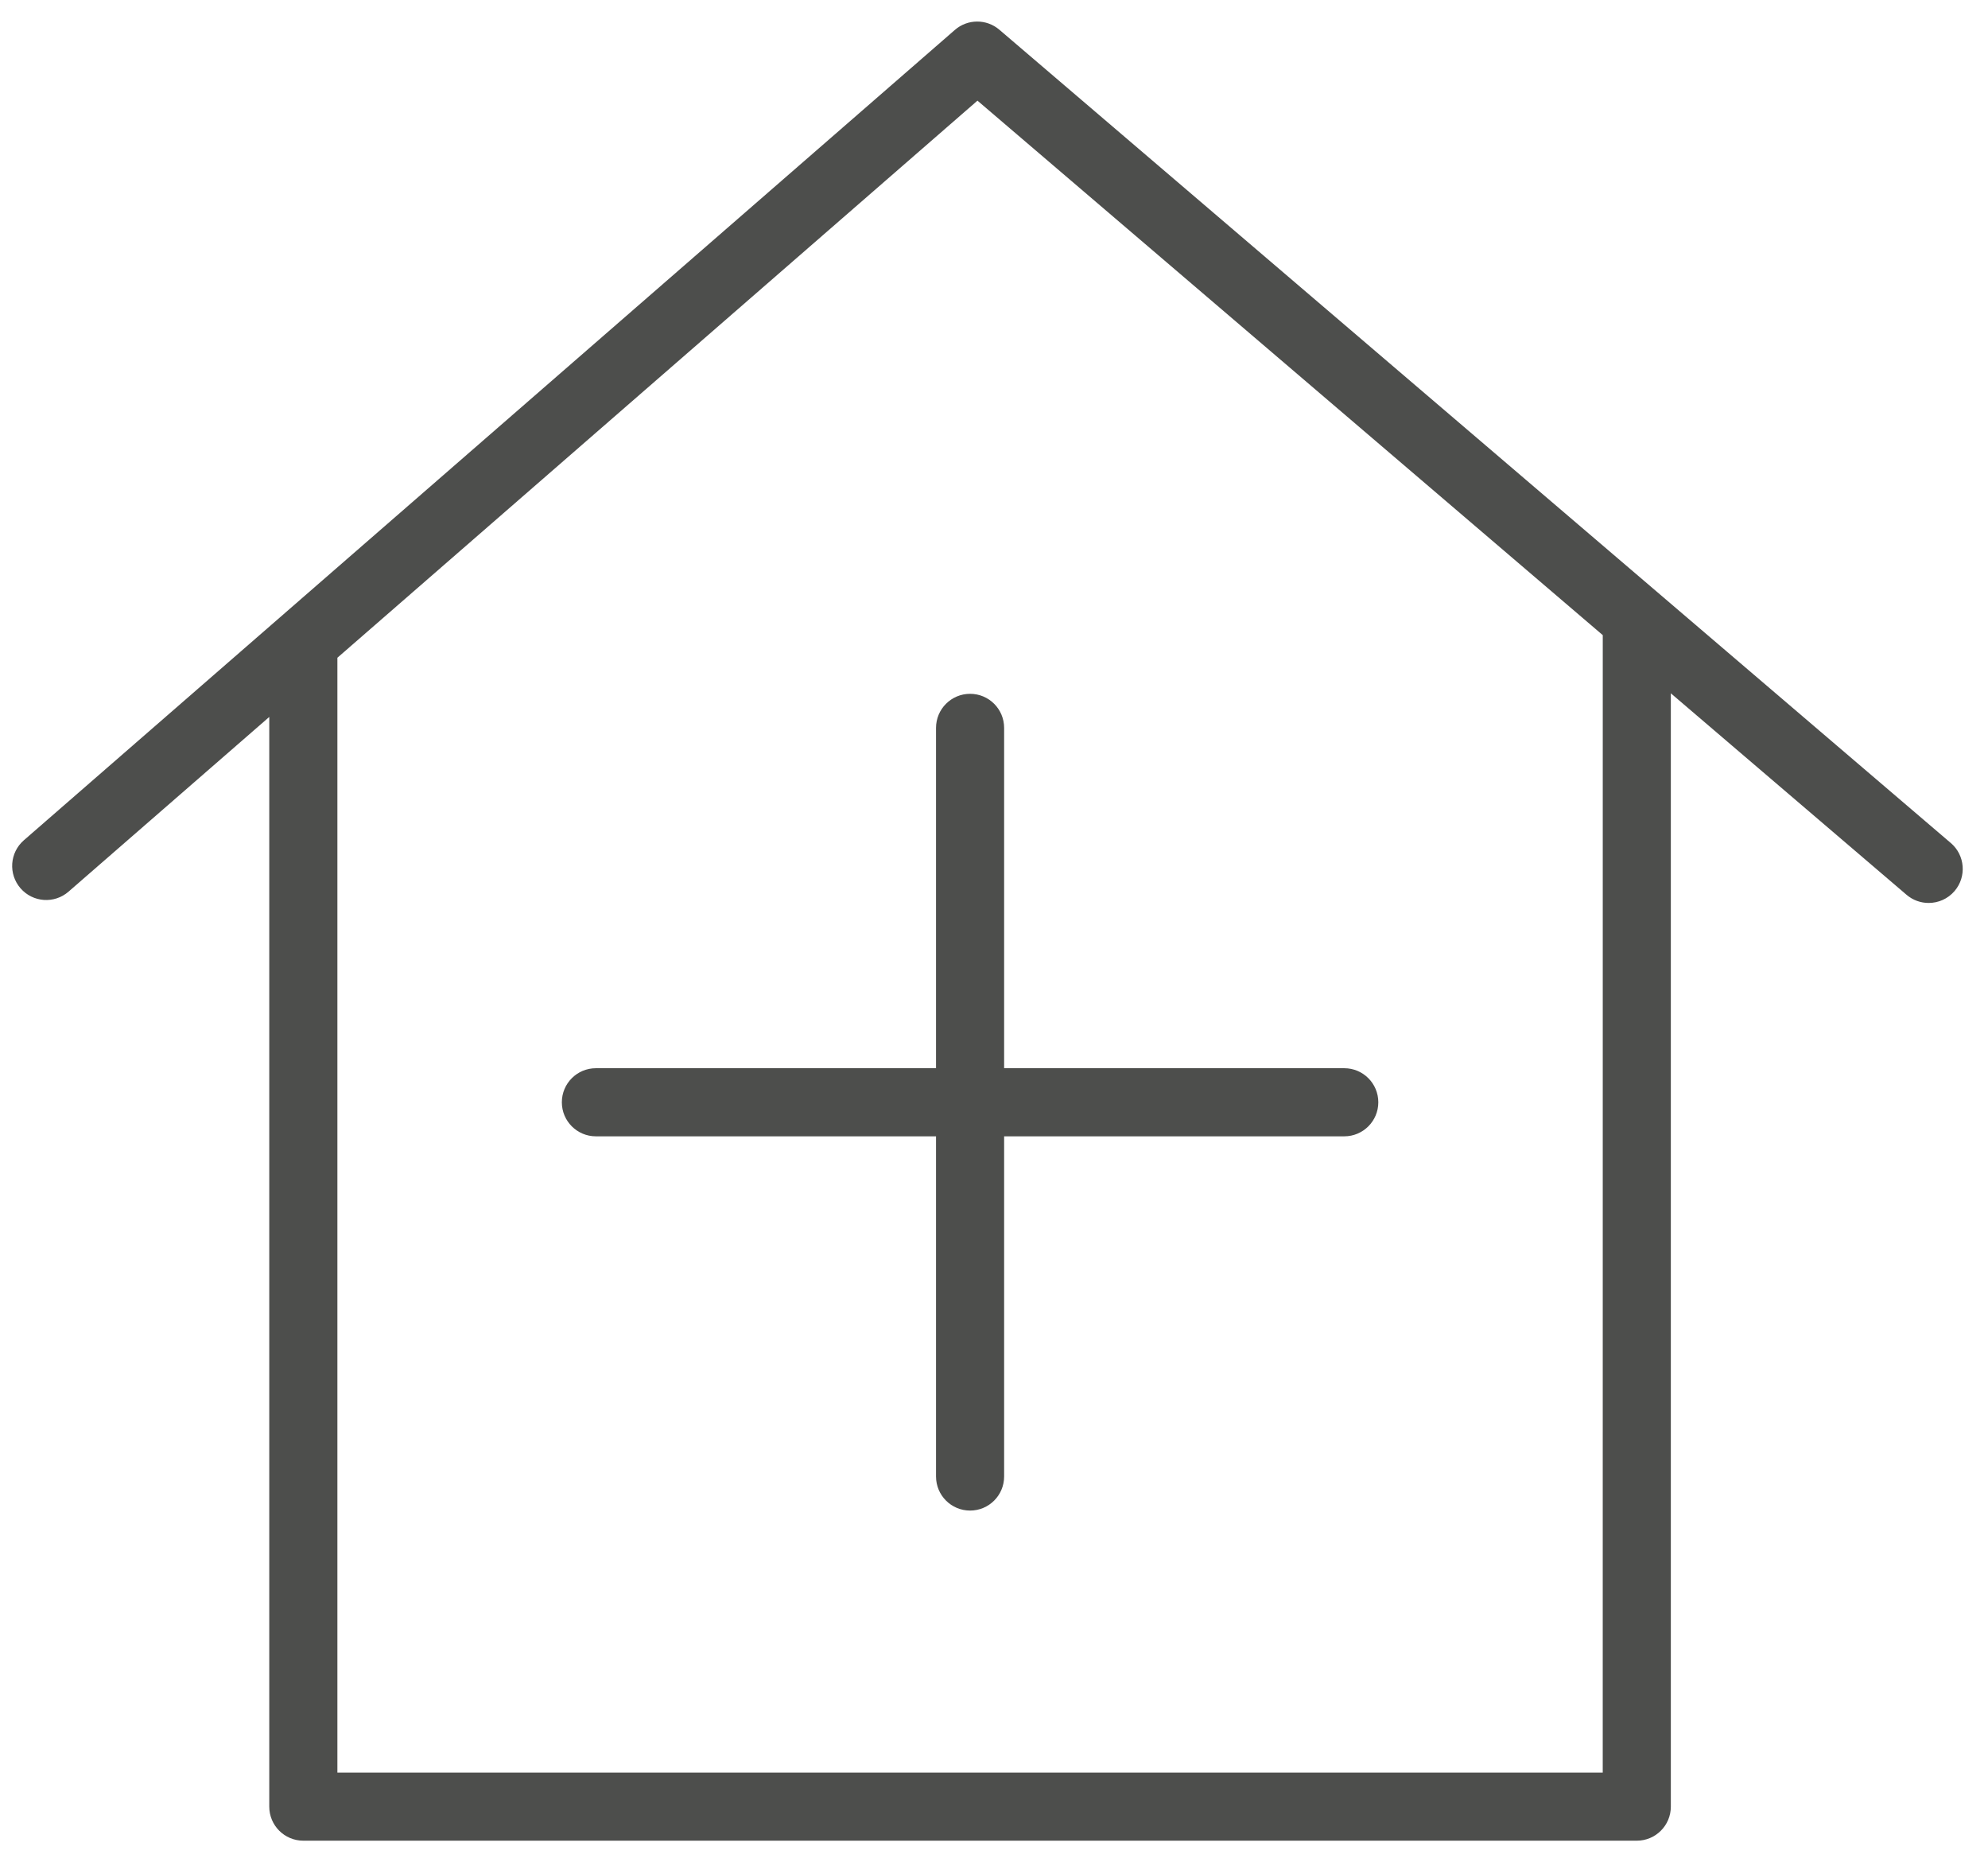
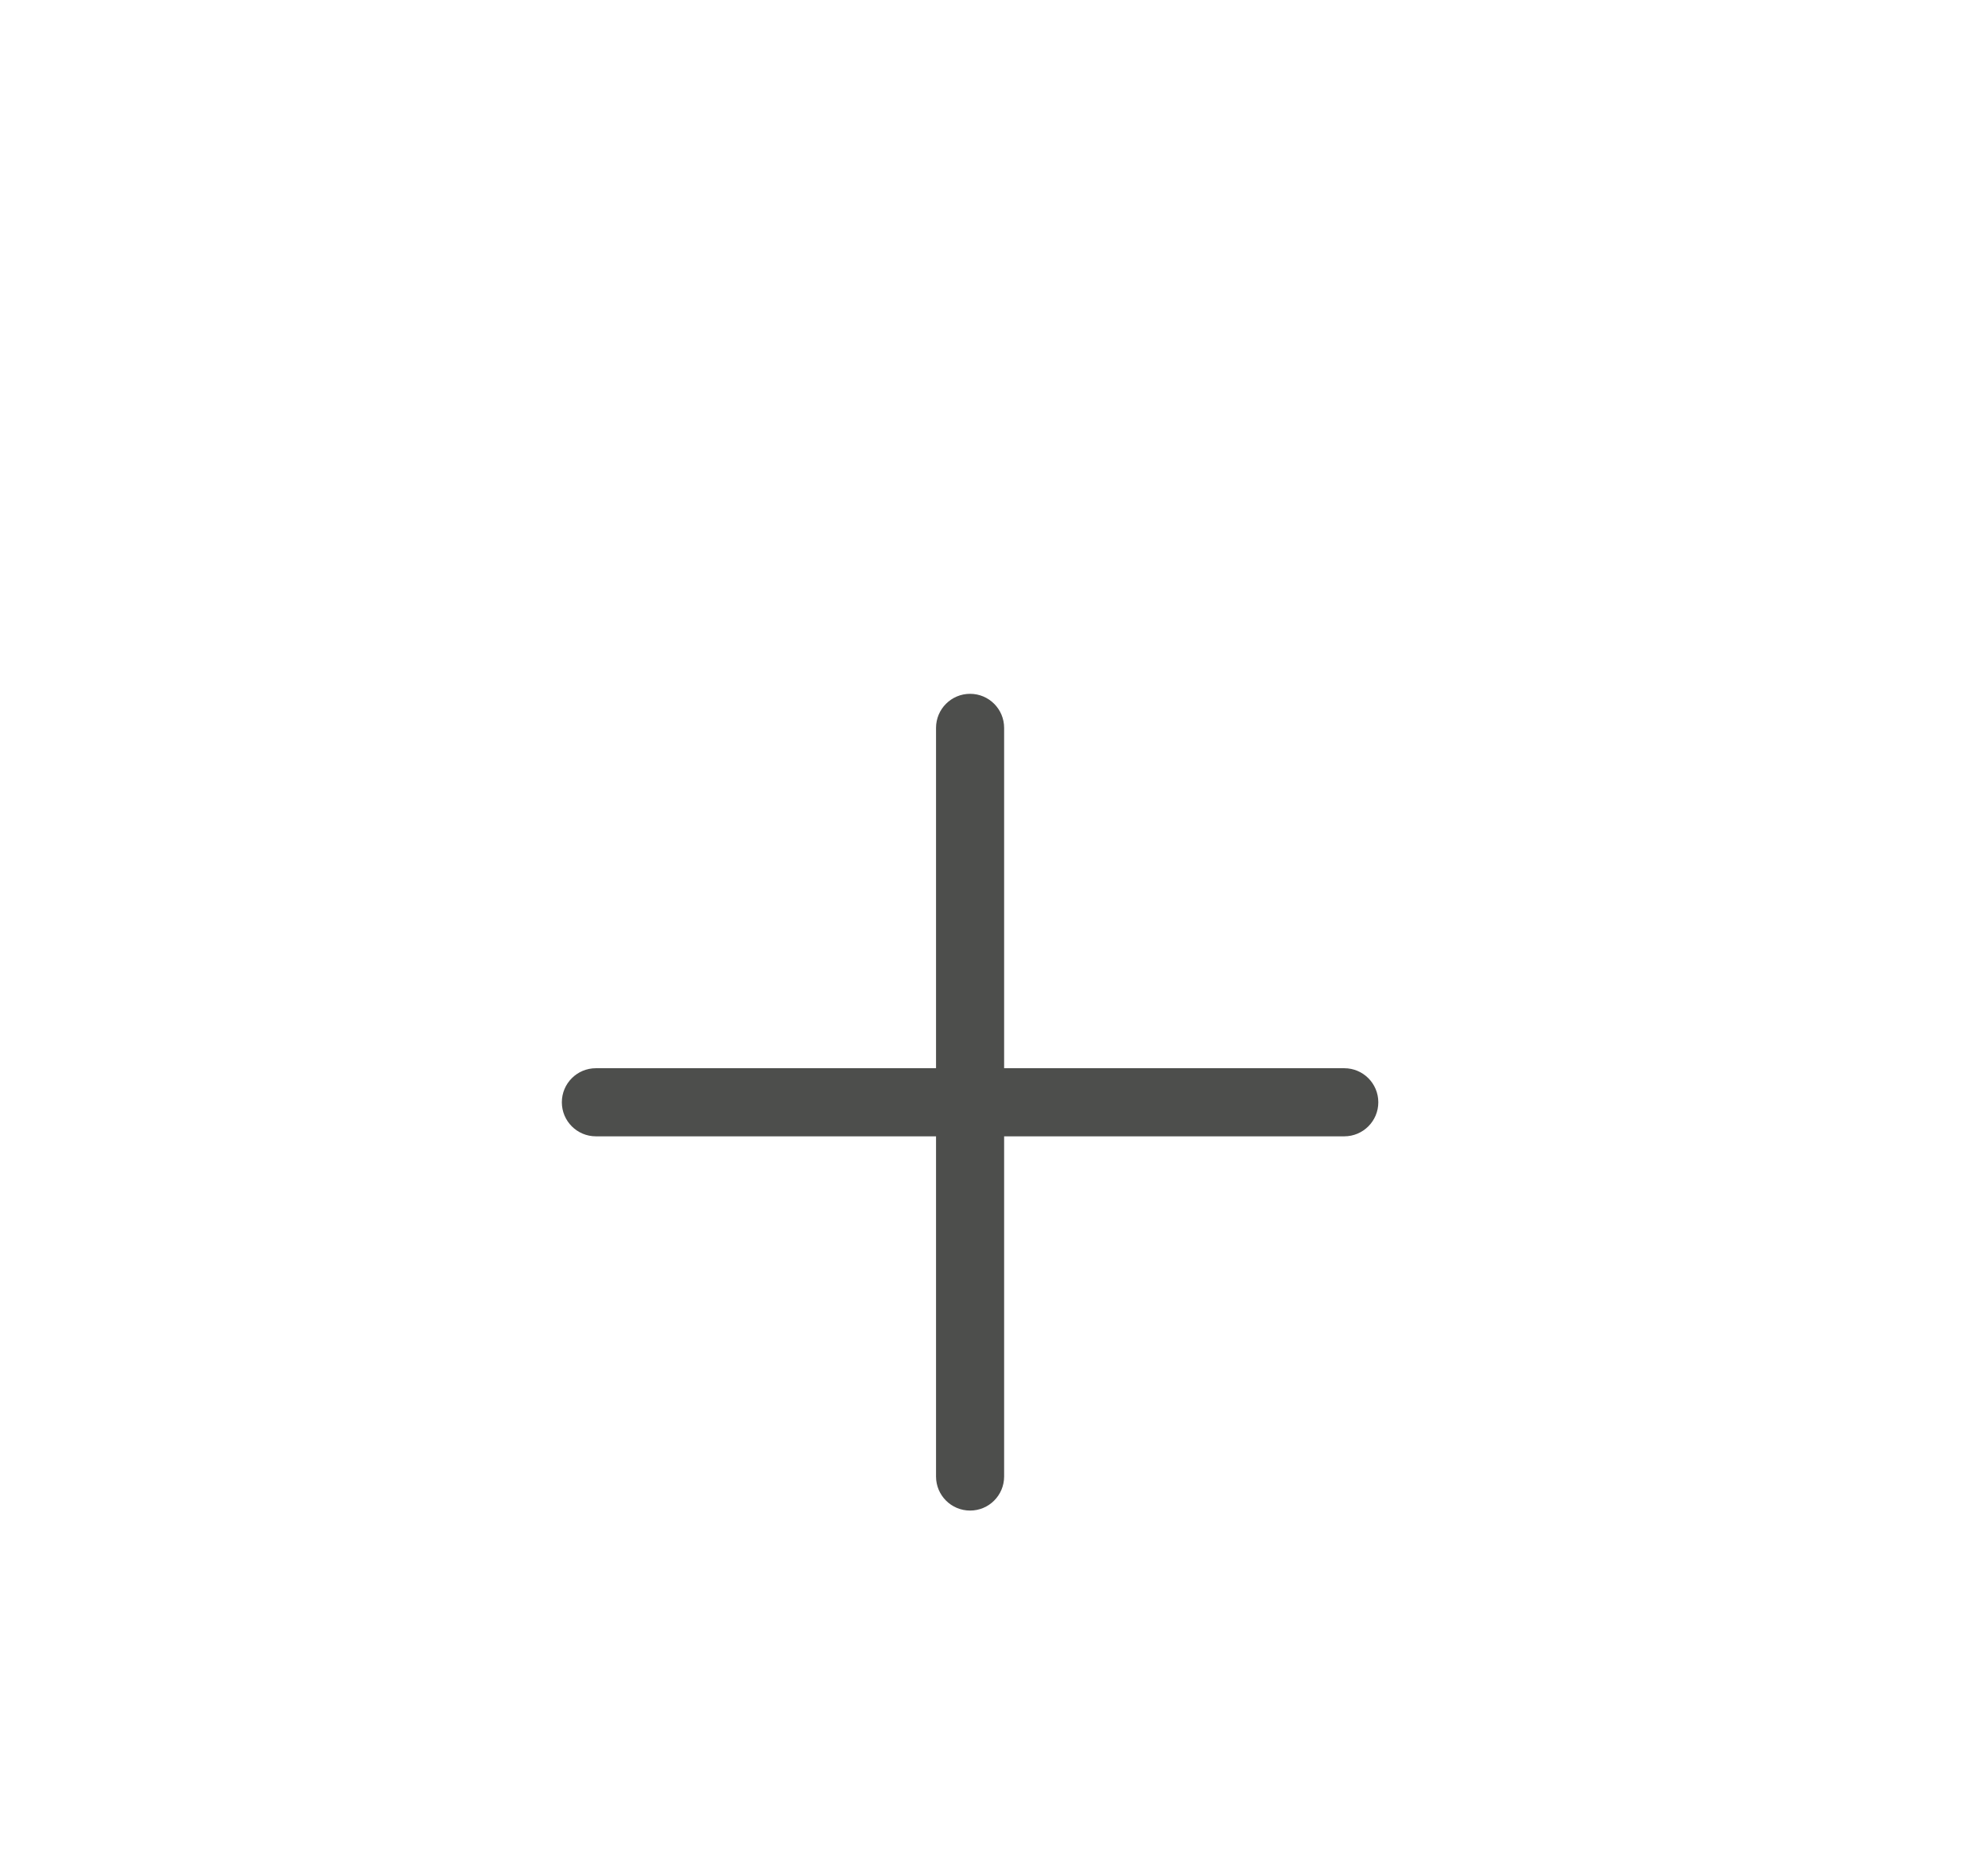
<svg xmlns="http://www.w3.org/2000/svg" height="59" viewBox="0 0 63 59" width="63">
  <g fill="#4d4e4c">
-     <path d="m61.82 26.708-30.15-25.766c-.407-.348-1.007-.345-1.41.006l-29.504 25.674c-.45.391-.496 1.073-.105 1.522.391.45 1.073.497 1.522.105l6.36-5.534v34.524c0 .596.483 1.079 1.079 1.079h42.258c.596 0 1.079-.483 1.079-1.079v-35.273l7.469 6.383c.204.174.453.259.701.259.305 0 .608-.128.822-.378.387-.453.333-1.135-.12-1.522zm-11.029 29.453h-40.099v-35.322l20.284-17.65 19.816 16.934z" />
    <path d="m29.663 23.061v10.783h-10.779c-.596 0-1.079.483-1.079 1.079s.483 1.079 1.079 1.079h10.779v10.778c0 .596.483 1.079 1.079 1.079.596 0 1.079-.483 1.079-1.079v-10.778h10.779c.596 0 1.079-.483 1.079-1.079s-.483-1.079-1.079-1.079h-10.779v-10.783c0-.596-.483-1.079-1.079-1.079-.596 0-1.079.484-1.079 1.079z" />
  </g>
</svg>